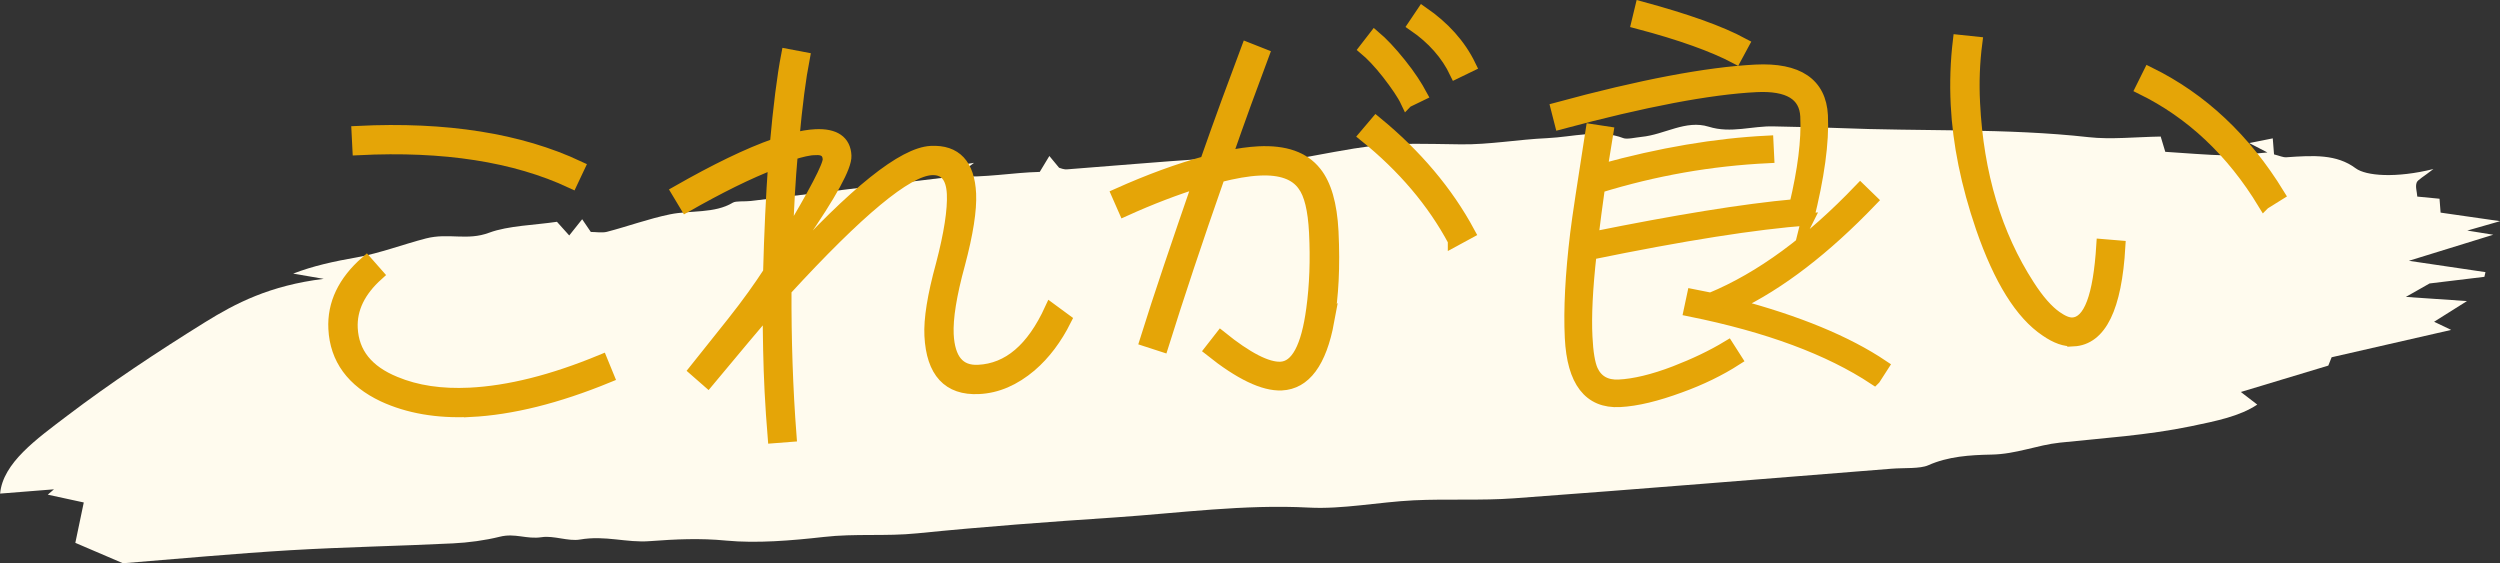
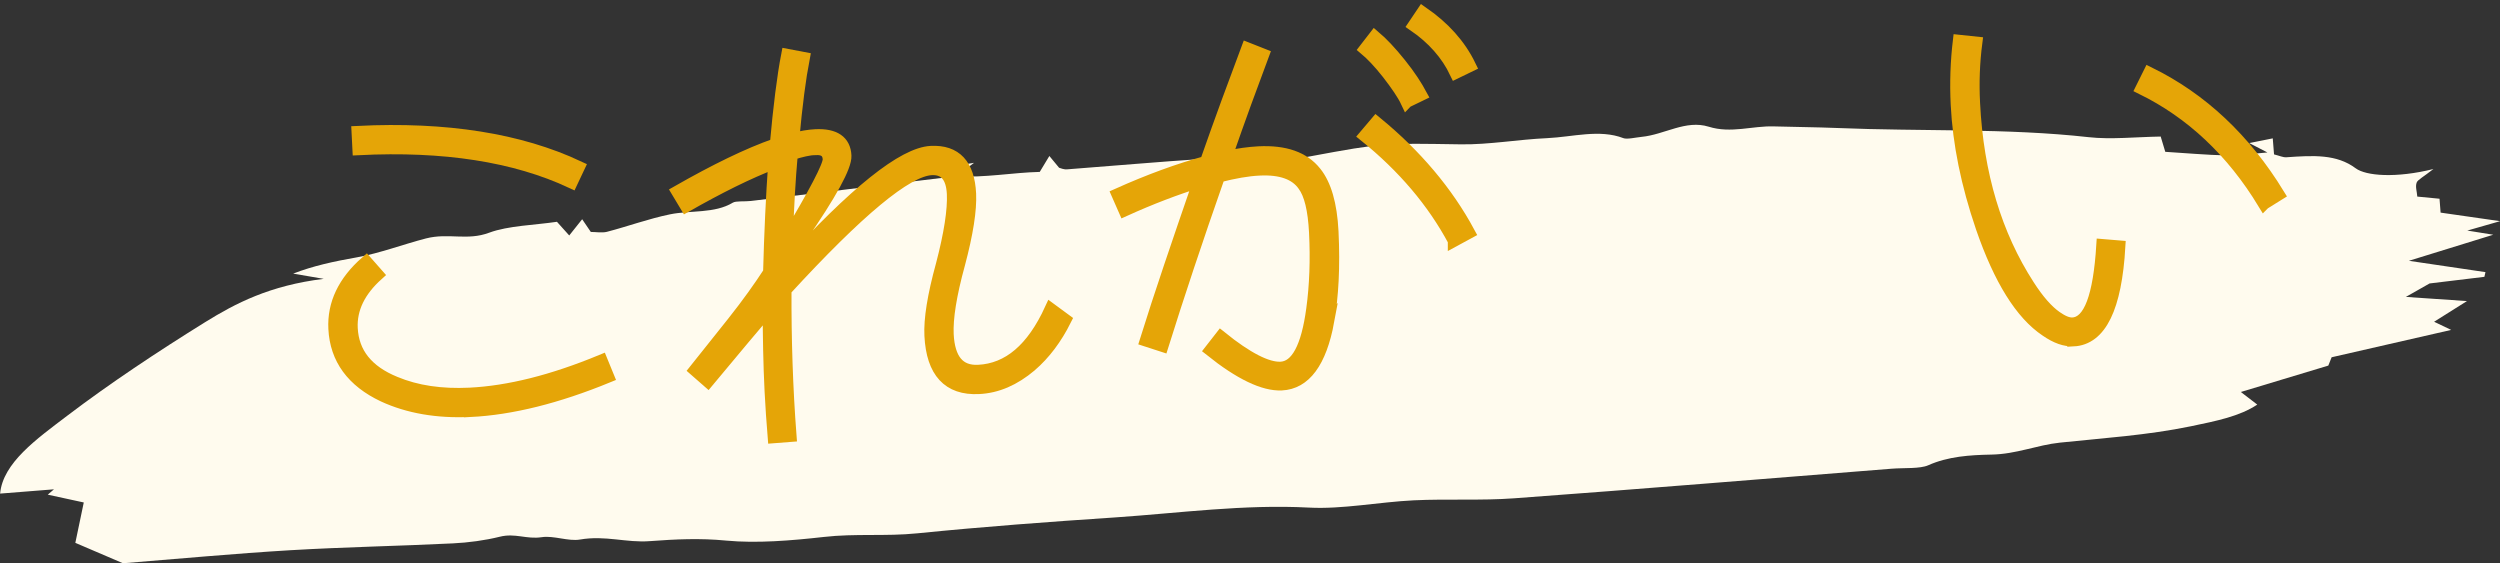
<svg xmlns="http://www.w3.org/2000/svg" width="234" height="52.71" viewBox="0 0 234 52.71">
  <rect x="0" y="0" width="234" height="52.71" fill="#333333" stroke="none" />
  <defs>
    <style>.d{fill:#e5a507;stroke:#e5a507;stroke-miterlimit:10;stroke-width:1.15px;}.e{fill:#fffbee;}</style>
  </defs>
  <g id="a" />
  <g id="b">
    <g id="c">
      <g>
        <path class="e" d="M227.84,30.12c1.11,.53,1.37,.66,1.59,.76-3.74,.86-7.49,1.72-11.19,2.56-.14,.36-.26,.64-.31,.78-2.73,.82-5.31,1.6-8.19,2.47,.62,.48,1.08,.83,1.54,1.18-1.65,1.1-3.82,1.53-6.22,2.03-4.07,.84-8.15,1.1-12.25,1.53-2.17,.23-4.07,1.08-6.43,1.12-2.01,.04-4.04,.17-5.9,1-.77,.34-2.25,.23-3.41,.32-11.78,.93-23.55,1.91-35.33,2.77-3.13,.23-6.27,.04-9.41,.19-3.28,.16-6.7,.85-9.82,.68-6.1-.32-12.1,.51-18.13,.92-6.18,.41-12.37,.87-18.53,1.49-2.96,.3-5.78,0-8.75,.34-3.02,.34-6.28,.61-9.12,.34-2.46-.24-4.74-.13-7.15,.05-2.23,.17-4.14-.56-6.54-.15-1.08,.19-2.47-.39-3.58-.22-1.45,.22-2.47-.41-3.94-.04-1.37,.34-2.92,.55-4.38,.62-5.07,.25-10.14,.34-15.21,.64-5.21,.31-10.42,.8-15.67,1.22-1.4-.6-2.81-1.2-4.46-1.91,.22-1.06,.46-2.21,.79-3.78-.64-.14-2-.44-3.37-.73l.58-.5-5.04,.4c.26-2.88,3.42-5.11,6.3-7.3,3.98-3.02,8.36-5.93,12.88-8.74,2.84-1.76,6.05-3.44,11.11-4.06-1.33-.23-2.08-.36-2.86-.49,1.88-.73,3.84-1.15,6-1.53,2.15-.39,4.23-1.19,6.42-1.76,2.13-.55,3.86,.24,5.93-.54,1.77-.66,4.28-.71,6.34-1.02,.46,.51,.75,.84,1.15,1.28,.4-.5,.72-.91,1.21-1.52,.32,.47,.53,.78,.81,1.19,.45,0,1.06,.1,1.5-.01,2-.52,3.88-1.22,5.92-1.64,1.92-.39,4.17-.06,5.87-1.09,.29-.18,1.12-.09,1.7-.16,5.96-.72,11.92-1.44,18.22-2.2-.39-.23-.66-.39-1.01-.6l-.08-.16c1.05-.17,2.09-.34,3.75-.61-.82,.62-1.12,.85-1.67,1.26,2.72,.15,5.27-.35,7.82-.41,.28-.46,.5-.83,.9-1.49l.91,1.1c.11,.03,.44,.18,.75,.15,4.25-.32,8.49-.7,12.74-.98,1.81-.12,3.6-.54,5.48,.05,1,.32,3.04,0,4.5-.28,6.95-1.29,6.92-1.24,14.12-1.13,2.64,.04,5.4-.46,8.1-.58,2.38-.11,4.9-.86,7.13,0,.33,.13,1.12-.06,1.7-.12,2.16-.21,4.13-1.62,6.29-.95,2.08,.65,4.08-.09,6.08-.03,1.97,.06,3.97,.07,5.94,.15,7.83,.33,15.87,0,23.55,.86,2.06,.23,4.41-.02,6.73-.06,.14,.46,.28,.93,.43,1.43,1.9,.12,3.82,.29,5.77,.34,1.07,.03,2.19-.15,3.79-.28-.79-.41-1.13-.59-1.7-.88,.73-.14,1.34-.27,2.2-.44l.12,1.5c.52,.13,.84,.29,1.15,.27,2.55-.18,4.71-.3,6.49,1.03,.97,.72,3.78,.94,7.28,.07-.97,.76-1.48,1.01-1.57,1.27-.14,.39,.02,.8,.06,1.31,.54,.05,1.21,.12,2.08,.2l.1,1.3c1.82,.26,3.4,.49,5.57,.8-1.41,.4-2.07,.59-3.07,.88,.96,.15,1.67,.26,2.43,.39-2.64,.81-5.26,1.62-7.9,2.44,2.51,.37,4.84,.72,7.17,1.06l-.1,.44c-1.75,.21-3.51,.42-5.13,.62l-2.22,1.26c2.36,.16,4.26,.29,5.72,.39-.88,.55-1.98,1.25-3.07,1.93Z" />
        <g>
          <path class="d" d="M44.01,38.45c-3.07,.15-5.81-.33-8.12-1.4-2.9-1.37-4.44-3.47-4.58-6.28-.12-2.33,.89-4.42,2.98-6.25l1.04,1.18c-1.69,1.52-2.51,3.19-2.42,5.03,.12,2.33,1.47,4.02,4.07,5.08,2.01,.84,4.33,1.18,6.99,1.05,3.64-.18,7.74-1.2,12.33-3.1l.61,1.49c-4.75,1.95-9.05,3.02-12.9,3.21Zm9.49-21.39c-5.3-2.48-11.96-3.51-19.94-3.11l-.08-1.59c8.27-.41,15.18,.69,20.69,3.28l-.67,1.42Z" />
          <path class="d" d="M96.47,34.23c-1.54,1.3-3.14,2-4.86,2.08-2.83,.14-4.34-1.5-4.51-4.89-.08-1.51,.27-3.74,1.07-6.64,.76-2.9,1.1-5.13,1.03-6.64-.08-1.59-.73-2.38-2-2.32-2.34,.11-6.87,3.9-13.69,11.32-.02,4.67,.13,9.21,.47,13.65l-1.55,.12c-.11-1.39-.22-2.81-.29-4.28-.13-2.57-.17-5.15-.18-7.73-1.28,1.5-3.18,3.76-5.7,6.79l-1.2-1.05c1.2-1.49,2.36-2.98,3.56-4.47,1.39-1.75,2.5-3.32,3.38-4.67,.1-3.73,.26-7.18,.48-10.26-2.46,.94-5.18,2.3-8.26,4.05l-.81-1.35c3.55-2.02,6.6-3.52,9.22-4.43,.32-3.54,.67-6.34,1.06-8.36l1.53,.29c-.36,1.86-.69,4.37-.98,7.58,.77-.2,1.46-.32,2.08-.35,1.8-.09,2.74,.56,2.8,1.91,.05,.98-1.34,3.55-4.22,7.7-.35,.47-.77,1.1-1.26,1.99-.03,.21-.06,.45-.08,.82,6.46-7.11,11.01-10.74,13.59-10.86,2.29-.11,3.51,1.18,3.64,3.91,.07,1.51-.27,3.7-1.03,6.56-.8,2.91-1.14,5.09-1.07,6.6,.12,2.37,1.08,3.51,2.88,3.42,2.83-.14,5.07-2.05,6.78-5.78l1.36,1c-.86,1.72-1.94,3.17-3.24,4.29Zm-20.14-20.3c-.61,.03-1.34,.19-2.23,.48-.21,2.34-.37,5.05-.46,8.05,2.65-4.43,3.97-6.95,3.94-7.56-.03-.69-.46-1-1.24-.96Z" />
          <path class="d" d="M124.31,30.07c-.71,3.84-2.18,5.8-4.35,5.9-1.68,.08-3.91-1-6.65-3.19l.96-1.23c2.44,1.97,4.33,2.94,5.6,2.88,1.51-.07,2.49-1.92,2.97-5.51,.3-2.19,.39-4.6,.26-7.18-.11-2.12-.46-3.58-1.08-4.41-.75-1.07-2.13-1.57-4.14-1.47-1.11,.05-2.37,.28-3.79,.64-2.12,6.04-3.87,11.33-5.29,15.86l-1.54-.5c1.31-4.2,3-9.15,4.97-14.86-2.18,.68-4.52,1.57-6.97,2.68l-.65-1.48c2.97-1.33,5.71-2.33,8.27-3.03,1.4-4,2.71-7.54,3.87-10.63l1.47,.58c-1.05,2.8-2.21,5.96-3.47,9.59,1.14-.26,2.16-.39,3.06-.44,2.46-.12,4.21,.49,5.31,1.87,.92,1.14,1.46,2.96,1.59,5.53,.16,3.31,.01,6.1-.41,8.41Zm11.78-7.54c-1.94-3.63-4.74-6.93-8.33-9.82l1.05-1.24c3.72,3.05,6.64,6.51,8.68,10.3l-1.4,.76Zm-4.42-13.01c-.32-.68-.94-1.59-1.77-2.66-.83-1.06-1.57-1.81-2.12-2.27l.89-1.15c.64,.54,1.47,1.4,2.38,2.54,.92,1.14,1.54,2.13,1.95,2.89l-1.32,.64Zm4.59-2.72c-.82-1.72-2.13-3.21-3.91-4.43l.8-1.19c2,1.38,3.48,3.02,4.43,4.98l-1.32,.64Z" />
-           <path class="d" d="M169.2,20.53c-4.87,.36-11.67,1.43-20.33,3.21-.37,3.29-.49,5.88-.39,7.8,.07,1.47,.25,2.53,.52,3.13,.46,1,1.31,1.49,2.53,1.43,1.43-.07,3.22-.49,5.27-1.28,1.81-.7,3.46-1.48,4.93-2.37l.76,1.19c-1.51,.97-3.28,1.84-5.25,2.55-2.18,.8-4.04,1.26-5.64,1.34-2.83,.14-4.36-1.83-4.56-5.92-.13-2.65,.04-5.9,.5-9.73,.17-1.44,.67-4.66,1.45-9.69l1.45,.22-.57,3.51c5.55-1.54,10.76-2.41,15.55-2.65l.07,1.43c-5.37,.26-10.62,1.18-15.83,2.79-.24,1.69-.45,3.3-.63,4.78,7.76-1.57,14.12-2.62,19.02-3.06,.78-3.27,1.14-6.07,1.03-8.32-.1-2.04-1.67-2.99-4.7-2.84-4.38,.22-10.48,1.38-18.3,3.48l-.35-1.37c7.9-2.15,14.08-3.31,18.59-3.54,3.97-.2,6.05,1.22,6.2,4.2,.12,2.49-.33,5.75-1.33,9.73Zm-6.74-15.14c-2.07-1.09-5.12-2.2-9.19-3.27l.34-1.41c4.2,1.14,7.38,2.26,9.53,3.42l-.68,1.26Zm12.98,30.06c-4.2-2.78-9.93-4.92-17.27-6.4l.3-1.41,1.66,.33c4.71-1.95,9.34-5.37,13.99-10.23l1.04,1.01c-4.33,4.51-8.57,7.79-12.78,9.8,5.87,1.55,10.48,3.46,13.83,5.71l-.76,1.18Z" />
          <path class="d" d="M194.07,31.84c-.78,.04-1.61-.25-2.55-.9-2.34-1.56-4.34-4.78-6.02-9.65-1.39-4.07-2.16-7.88-2.34-11.51-.1-2.04-.03-4.01,.2-5.95l1.61,.17c-.24,1.85-.31,3.74-.21,5.66,.33,6.66,2.05,12.34,5.11,17.07,.89,1.39,1.76,2.37,2.57,2.94,.6,.42,1.1,.64,1.55,.62,1.6-.08,2.5-2.54,2.8-7.34l1.57,.13c-.33,5.71-1.75,8.64-4.29,8.77Zm17.84-12.79c-2.99-4.93-6.82-8.51-11.45-10.78l.71-1.43c4.92,2.42,8.93,6.19,12.1,11.36l-1.35,.84Z" />
        </g>
      </g>
    </g>
  </g>
</svg>